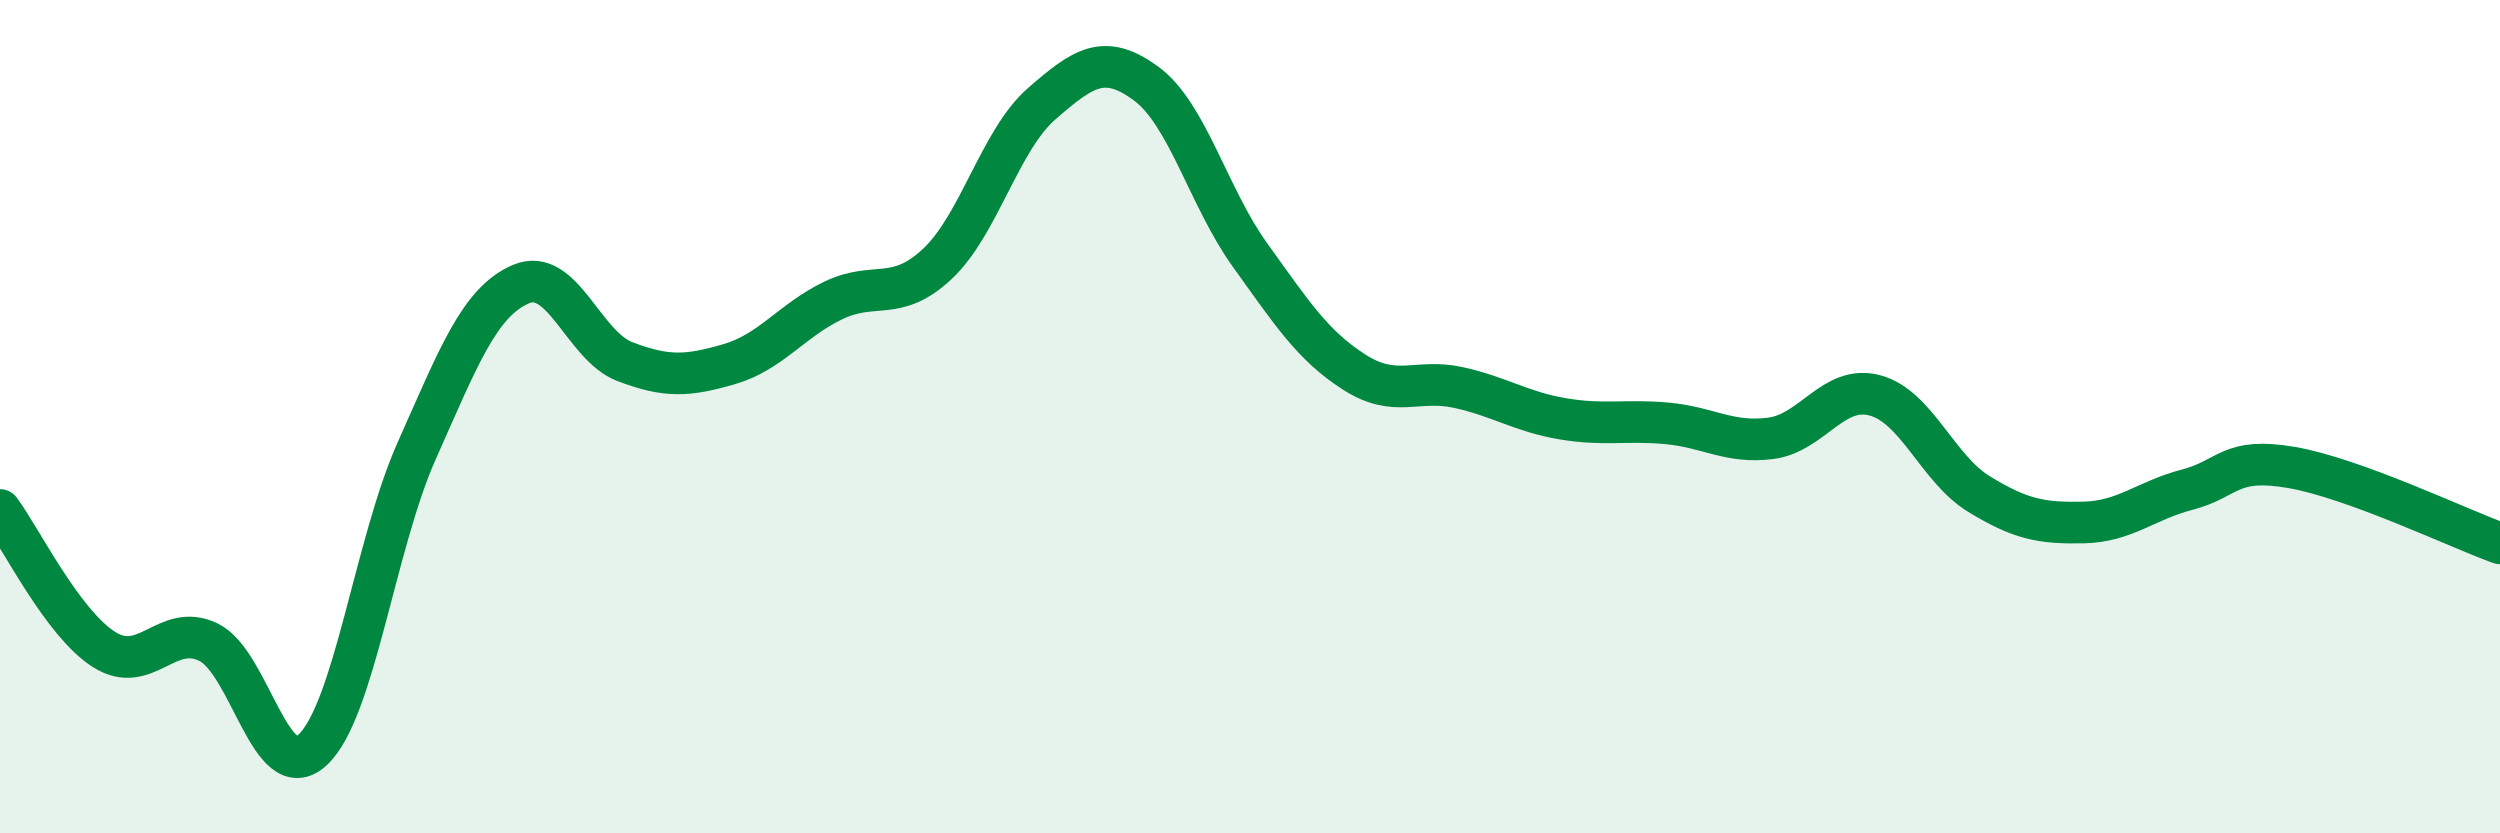
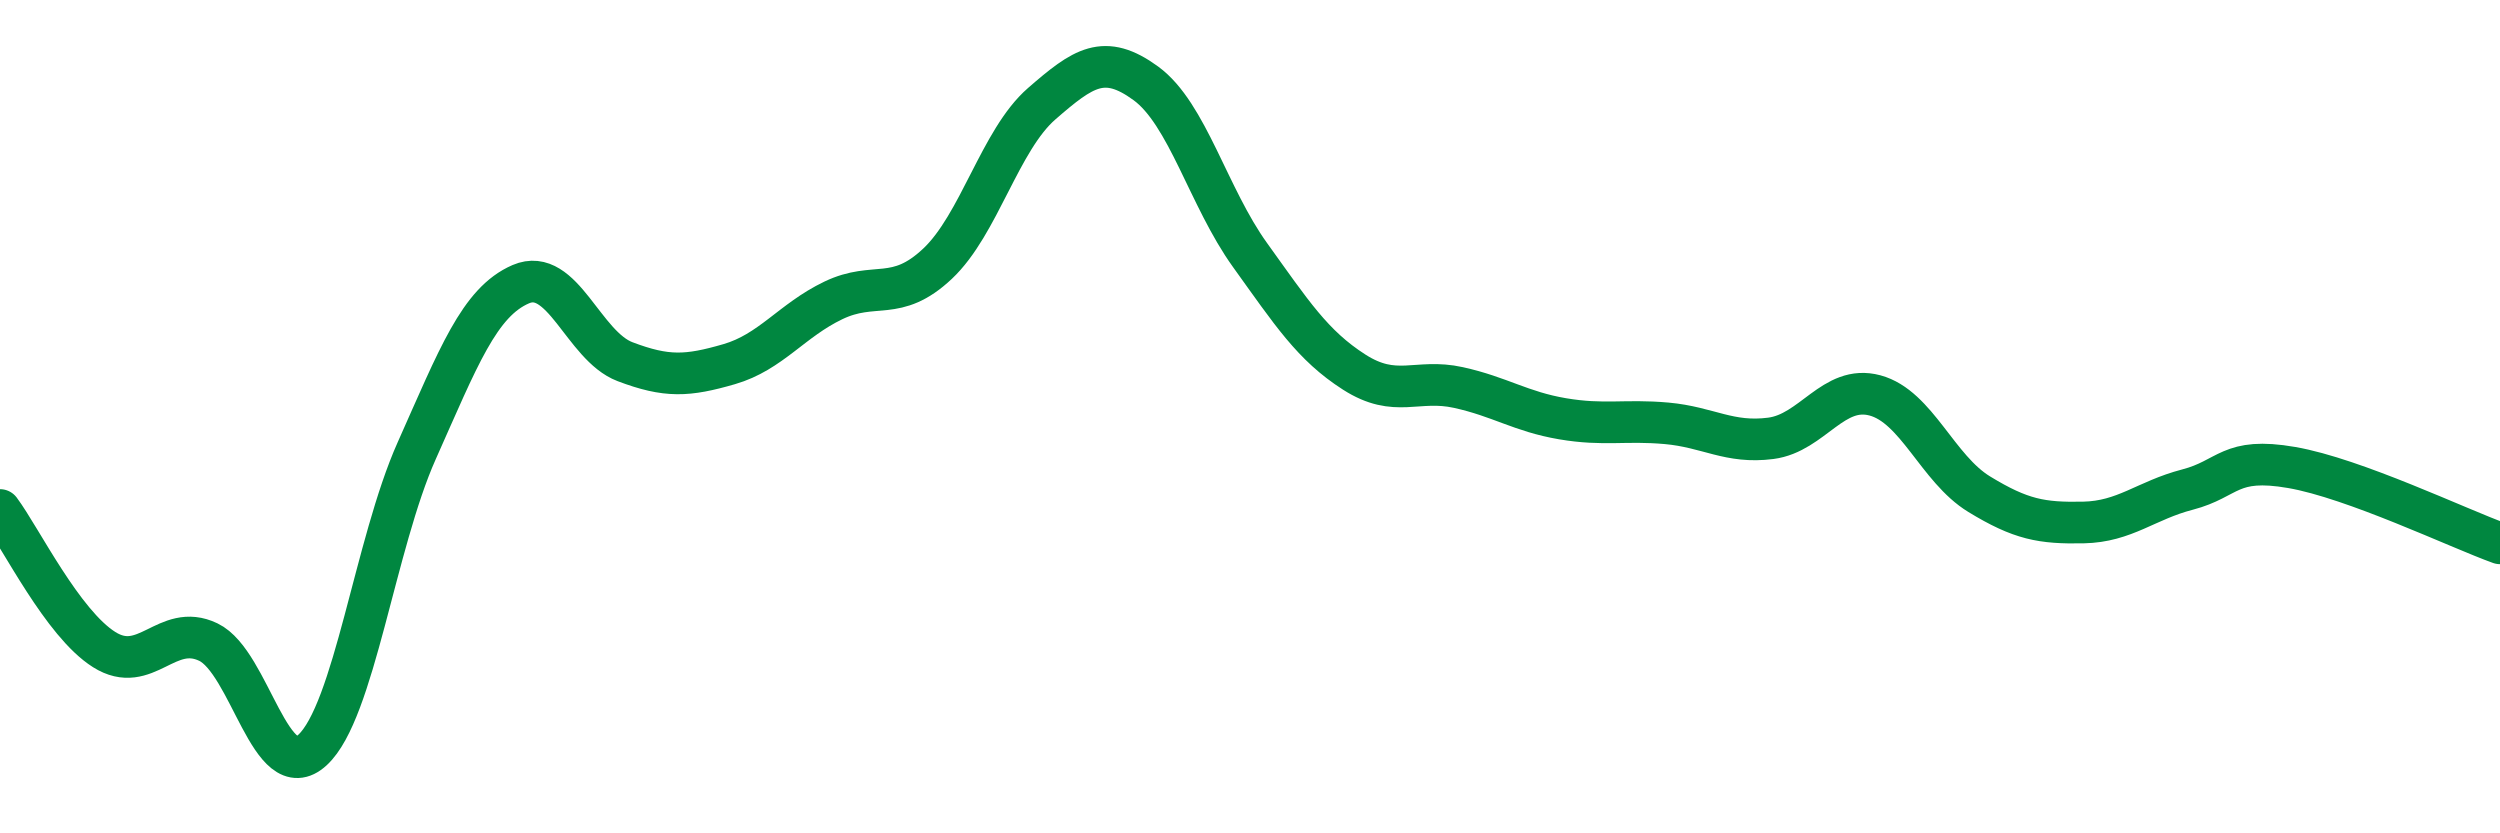
<svg xmlns="http://www.w3.org/2000/svg" width="60" height="20" viewBox="0 0 60 20">
-   <path d="M 0,12.24 C 0.5,12.91 1.5,14.96 2.5,15.59 C 3.5,16.22 4,14.93 5,15.41 C 6,15.89 6.5,18.92 7.5,18 C 8.5,17.08 9,13.06 10,10.82 C 11,8.58 11.5,7.25 12.5,6.82 C 13.5,6.39 14,8.3 15,8.68 C 16,9.06 16.5,9.03 17.5,8.74 C 18.5,8.45 19,7.69 20,7.21 C 21,6.73 21.5,7.27 22.5,6.33 C 23.5,5.39 24,3.36 25,2.49 C 26,1.62 26.5,1.27 27.5,2 C 28.5,2.73 29,4.73 30,6.12 C 31,7.51 31.5,8.29 32.5,8.93 C 33.5,9.57 34,9.08 35,9.3 C 36,9.52 36.5,9.88 37.5,10.05 C 38.5,10.22 39,10.07 40,10.16 C 41,10.25 41.5,10.65 42.5,10.52 C 43.5,10.39 44,9.22 45,9.49 C 46,9.76 46.5,11.25 47.5,11.86 C 48.5,12.47 49,12.56 50,12.54 C 51,12.52 51.5,12.01 52.5,11.75 C 53.5,11.49 53.5,10.96 55,11.22 C 56.5,11.48 59,12.68 60,13.04L60 20L0 20Z" fill="#008740" opacity="0.1" stroke-linecap="round" stroke-linejoin="round" />
  <path d="M 0,12.24 C 0.5,12.91 1.5,14.96 2.5,15.59 C 3.5,16.22 4,14.93 5,15.41 C 6,15.89 6.5,18.92 7.5,18 C 8.5,17.08 9,13.06 10,10.82 C 11,8.58 11.5,7.25 12.5,6.82 C 13.5,6.39 14,8.3 15,8.68 C 16,9.06 16.5,9.03 17.5,8.74 C 18.5,8.45 19,7.69 20,7.21 C 21,6.73 21.5,7.27 22.5,6.33 C 23.5,5.39 24,3.36 25,2.49 C 26,1.62 26.5,1.27 27.5,2 C 28.5,2.73 29,4.73 30,6.12 C 31,7.51 31.5,8.29 32.5,8.93 C 33.5,9.57 34,9.08 35,9.3 C 36,9.52 36.5,9.88 37.5,10.05 C 38.5,10.22 39,10.07 40,10.16 C 41,10.25 41.5,10.65 42.5,10.52 C 43.5,10.39 44,9.22 45,9.49 C 46,9.76 46.5,11.25 47.5,11.86 C 48.5,12.47 49,12.56 50,12.54 C 51,12.52 51.5,12.01 52.5,11.75 C 53.5,11.49 53.5,10.96 55,11.22 C 56.5,11.48 59,12.68 60,13.04" stroke="#008740" stroke-width="1" fill="none" stroke-linecap="round" stroke-linejoin="round" />
</svg>